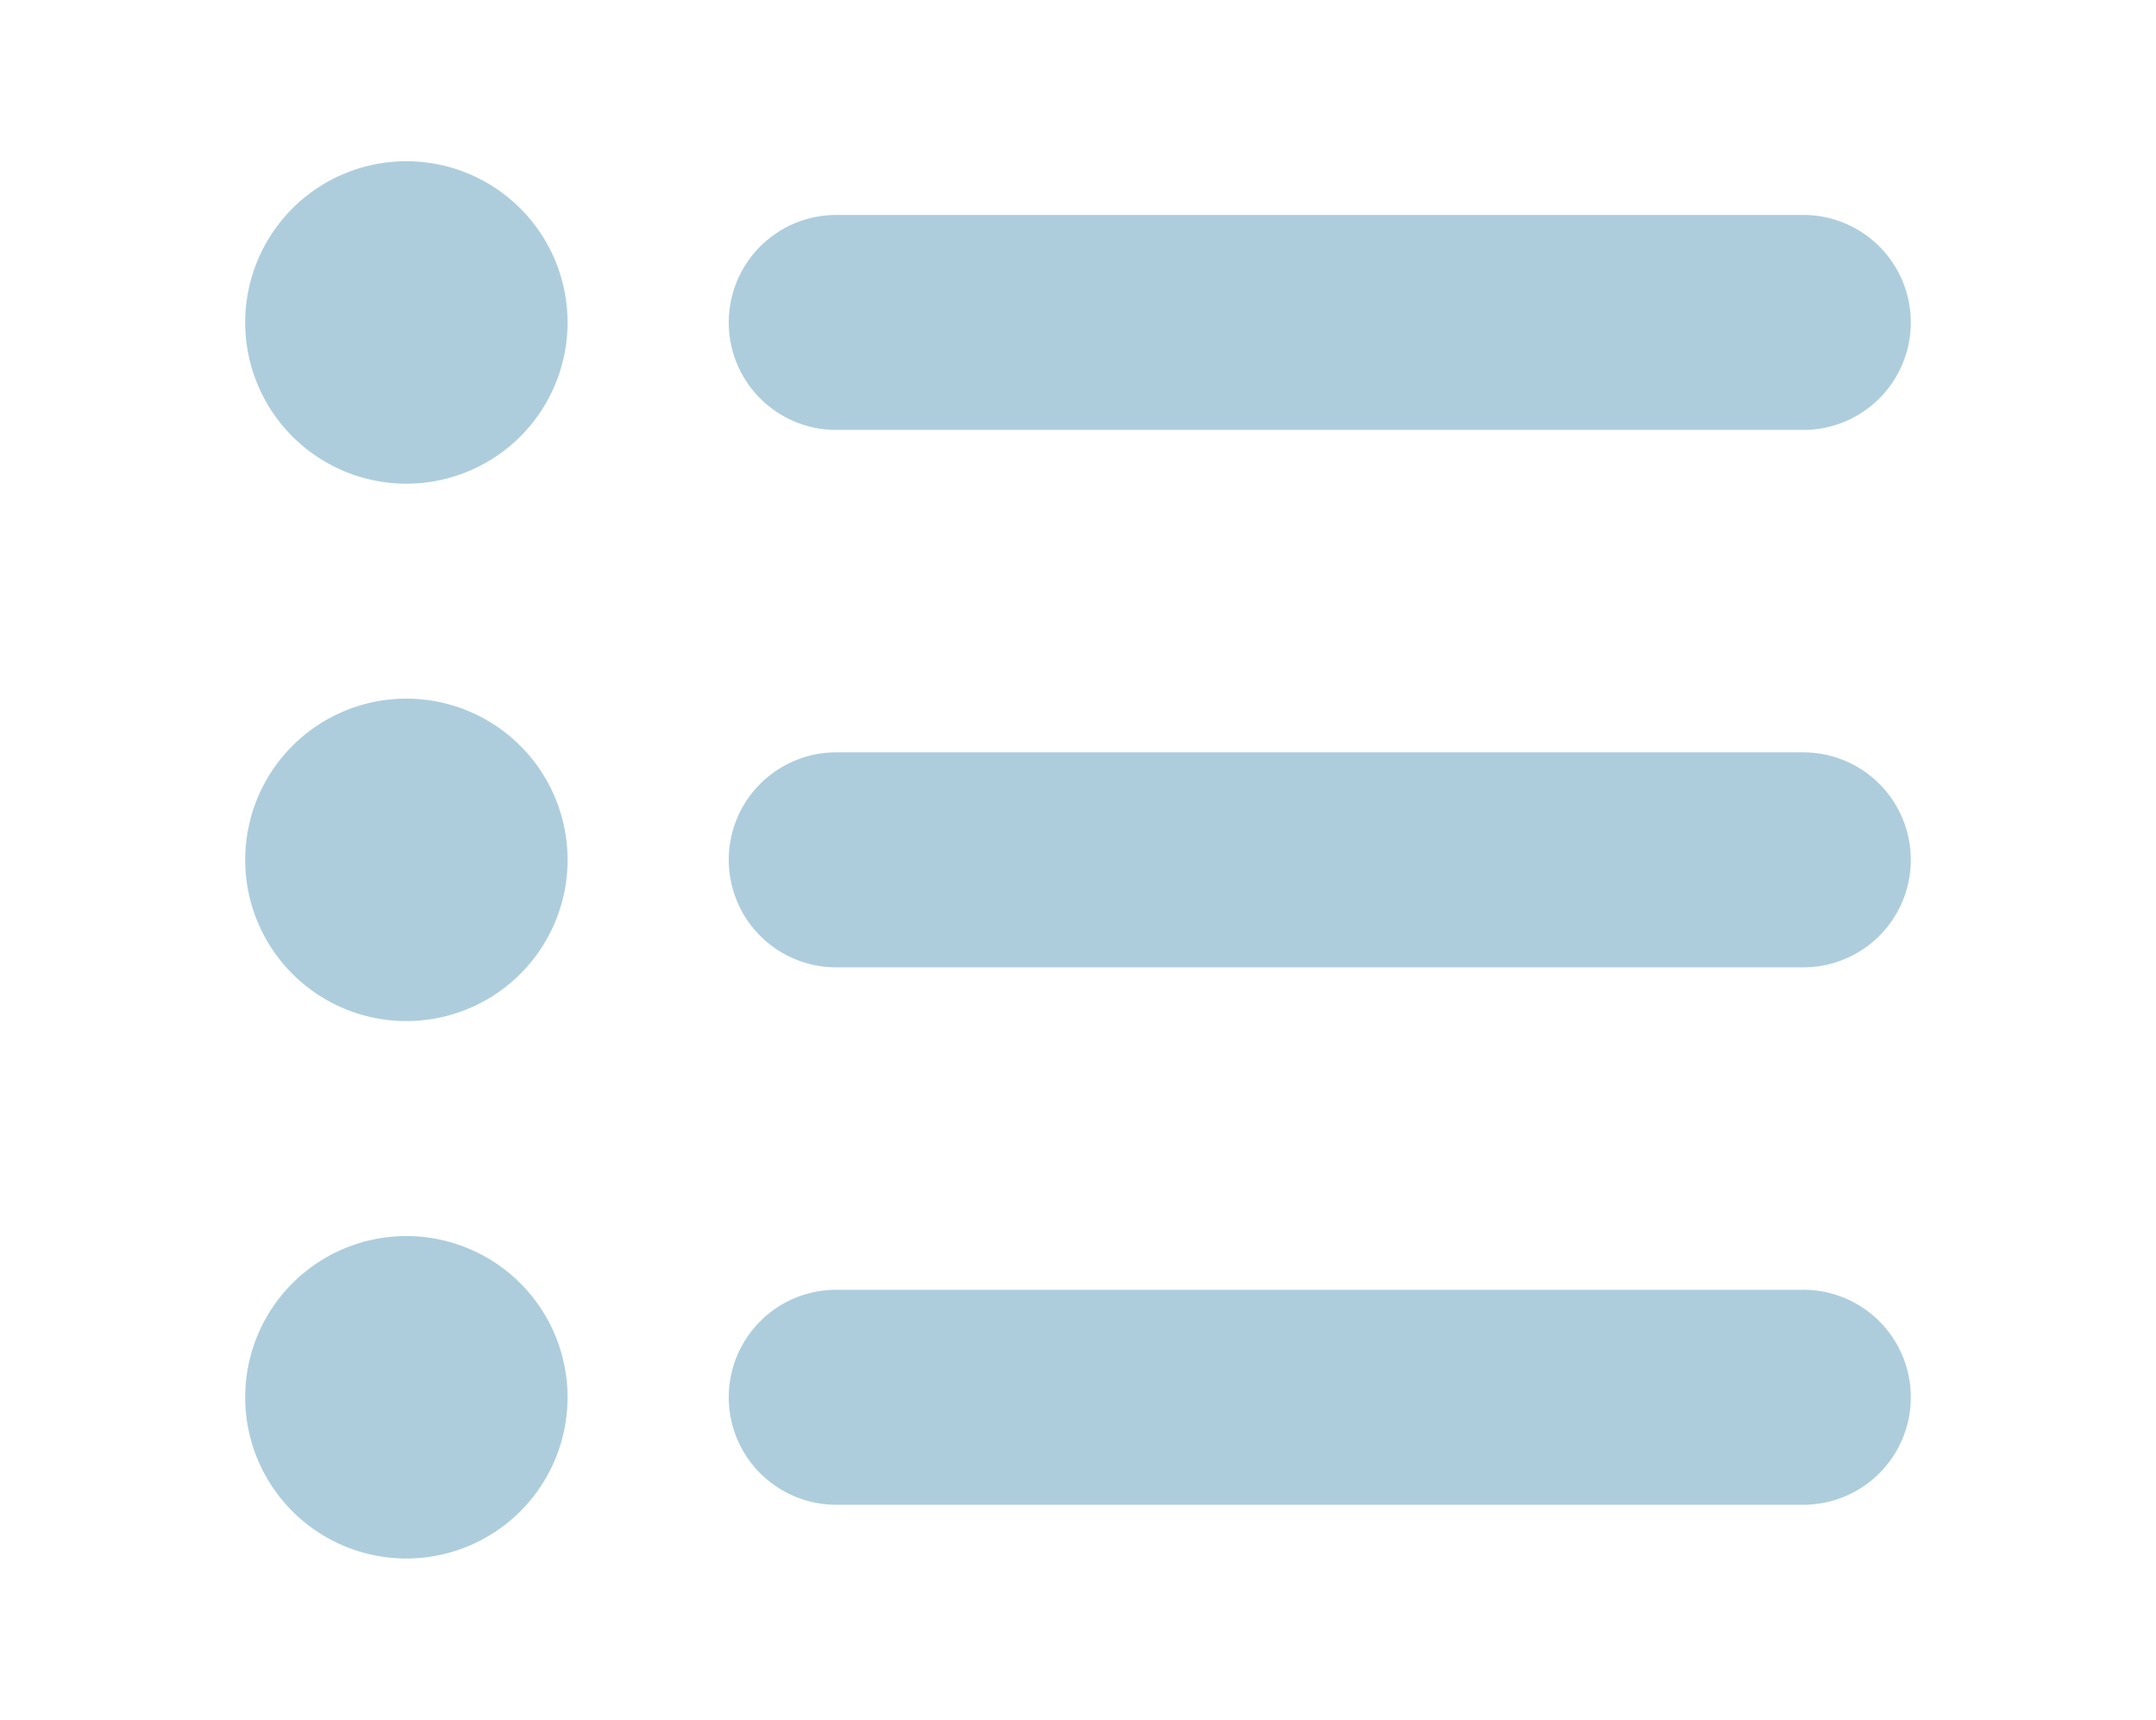
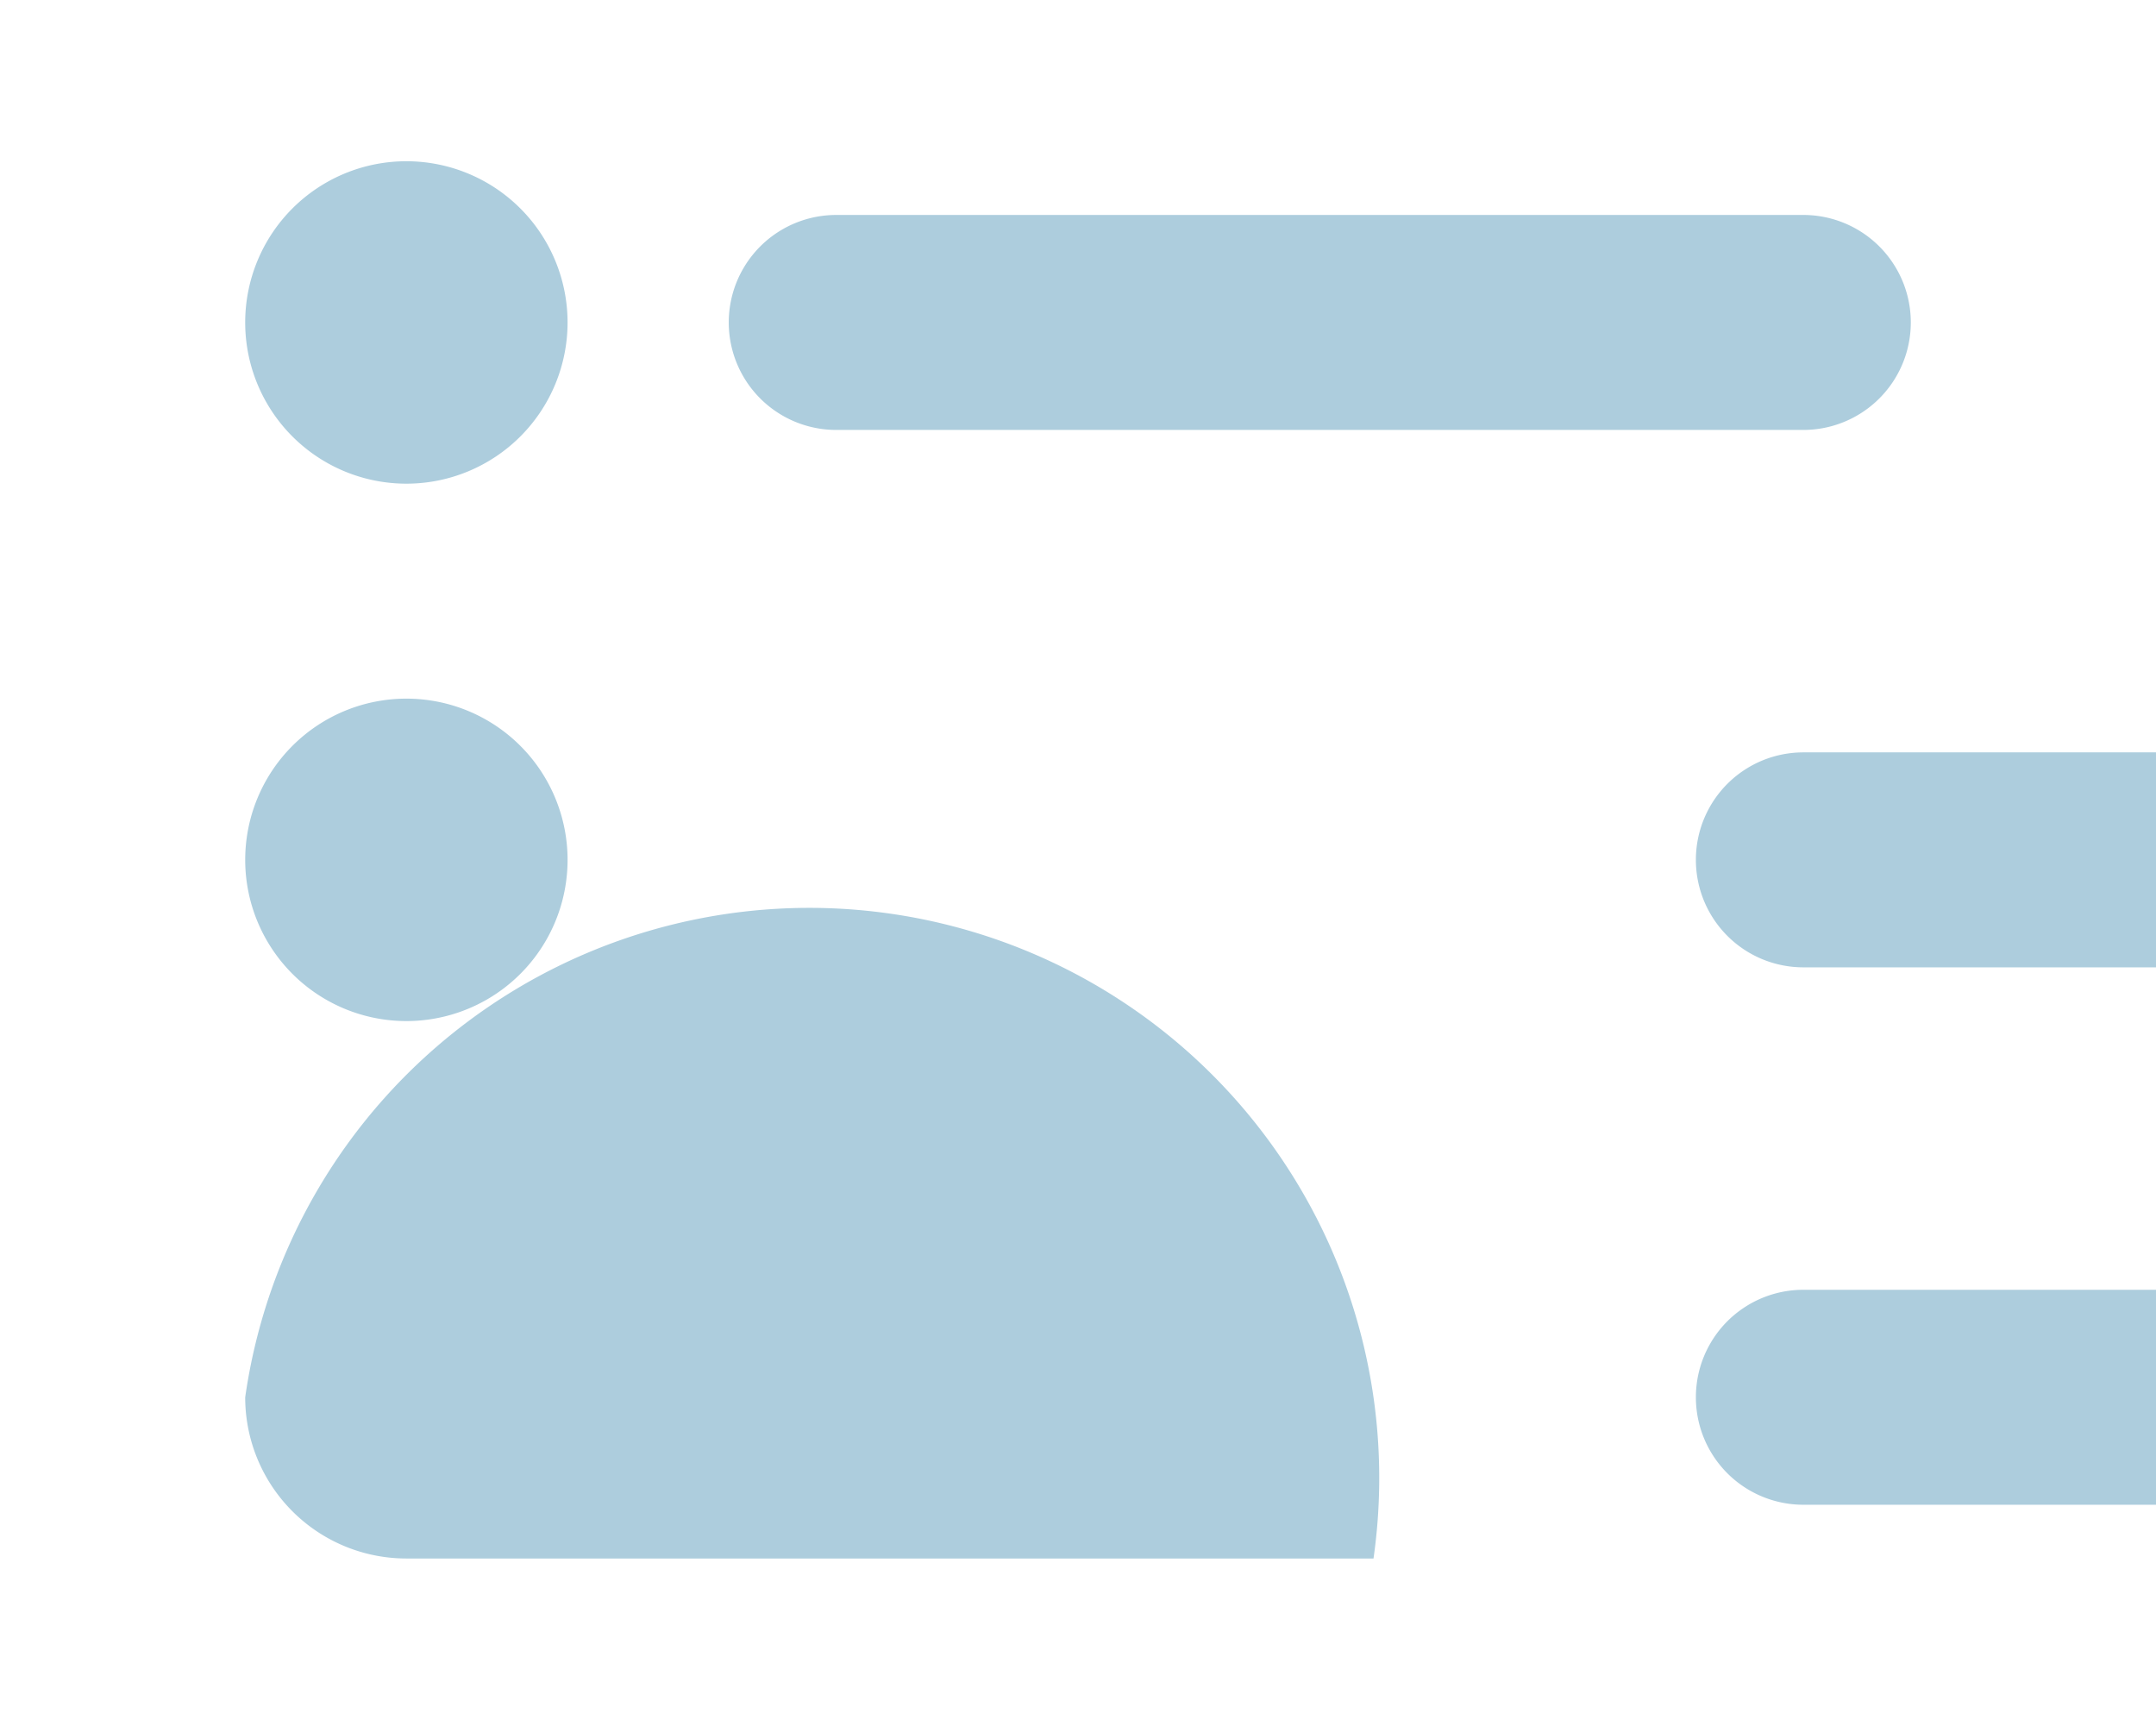
<svg xmlns="http://www.w3.org/2000/svg" id="圖層_1" data-name="圖層 1" viewBox="0 0 158 126">
  <defs>
    <style>.cls-1{fill:#adcddd;}</style>
  </defs>
-   <path class="cls-1" d="M29.781,35.438A11.812,11.812,0,1,0,17.969,23.625,11.812,11.812,0,0,0,29.781,35.438Zm31.5-19.688a7.875,7.875,0,0,0,0,15.75h70.875a7.875,7.875,0,0,0,0-15.75Zm0,39.375a7.875,7.875,0,0,0,0,15.75h70.875a7.875,7.875,0,0,0,0-15.75Zm0,39.375a7.875,7.875,0,1,0,0,15.75h70.875a7.875,7.875,0,0,0,0-15.75Zm-31.5,19.688A11.812,11.812,0,1,0,17.969,102.375,11.812,11.812,0,0,0,29.781,114.188ZM41.594,63A11.812,11.812,0,1,0,29.781,74.812,11.812,11.812,0,0,0,41.594,63Z" />
+   <path class="cls-1" d="M29.781,35.438A11.812,11.812,0,1,0,17.969,23.625,11.812,11.812,0,0,0,29.781,35.438Zm31.5-19.688a7.875,7.875,0,0,0,0,15.75h70.875a7.875,7.875,0,0,0,0-15.75m0,39.375a7.875,7.875,0,0,0,0,15.75h70.875a7.875,7.875,0,0,0,0-15.75Zm0,39.375a7.875,7.875,0,1,0,0,15.75h70.875a7.875,7.875,0,0,0,0-15.75Zm-31.5,19.688A11.812,11.812,0,1,0,17.969,102.375,11.812,11.812,0,0,0,29.781,114.188ZM41.594,63A11.812,11.812,0,1,0,29.781,74.812,11.812,11.812,0,0,0,41.594,63Z" />
</svg>